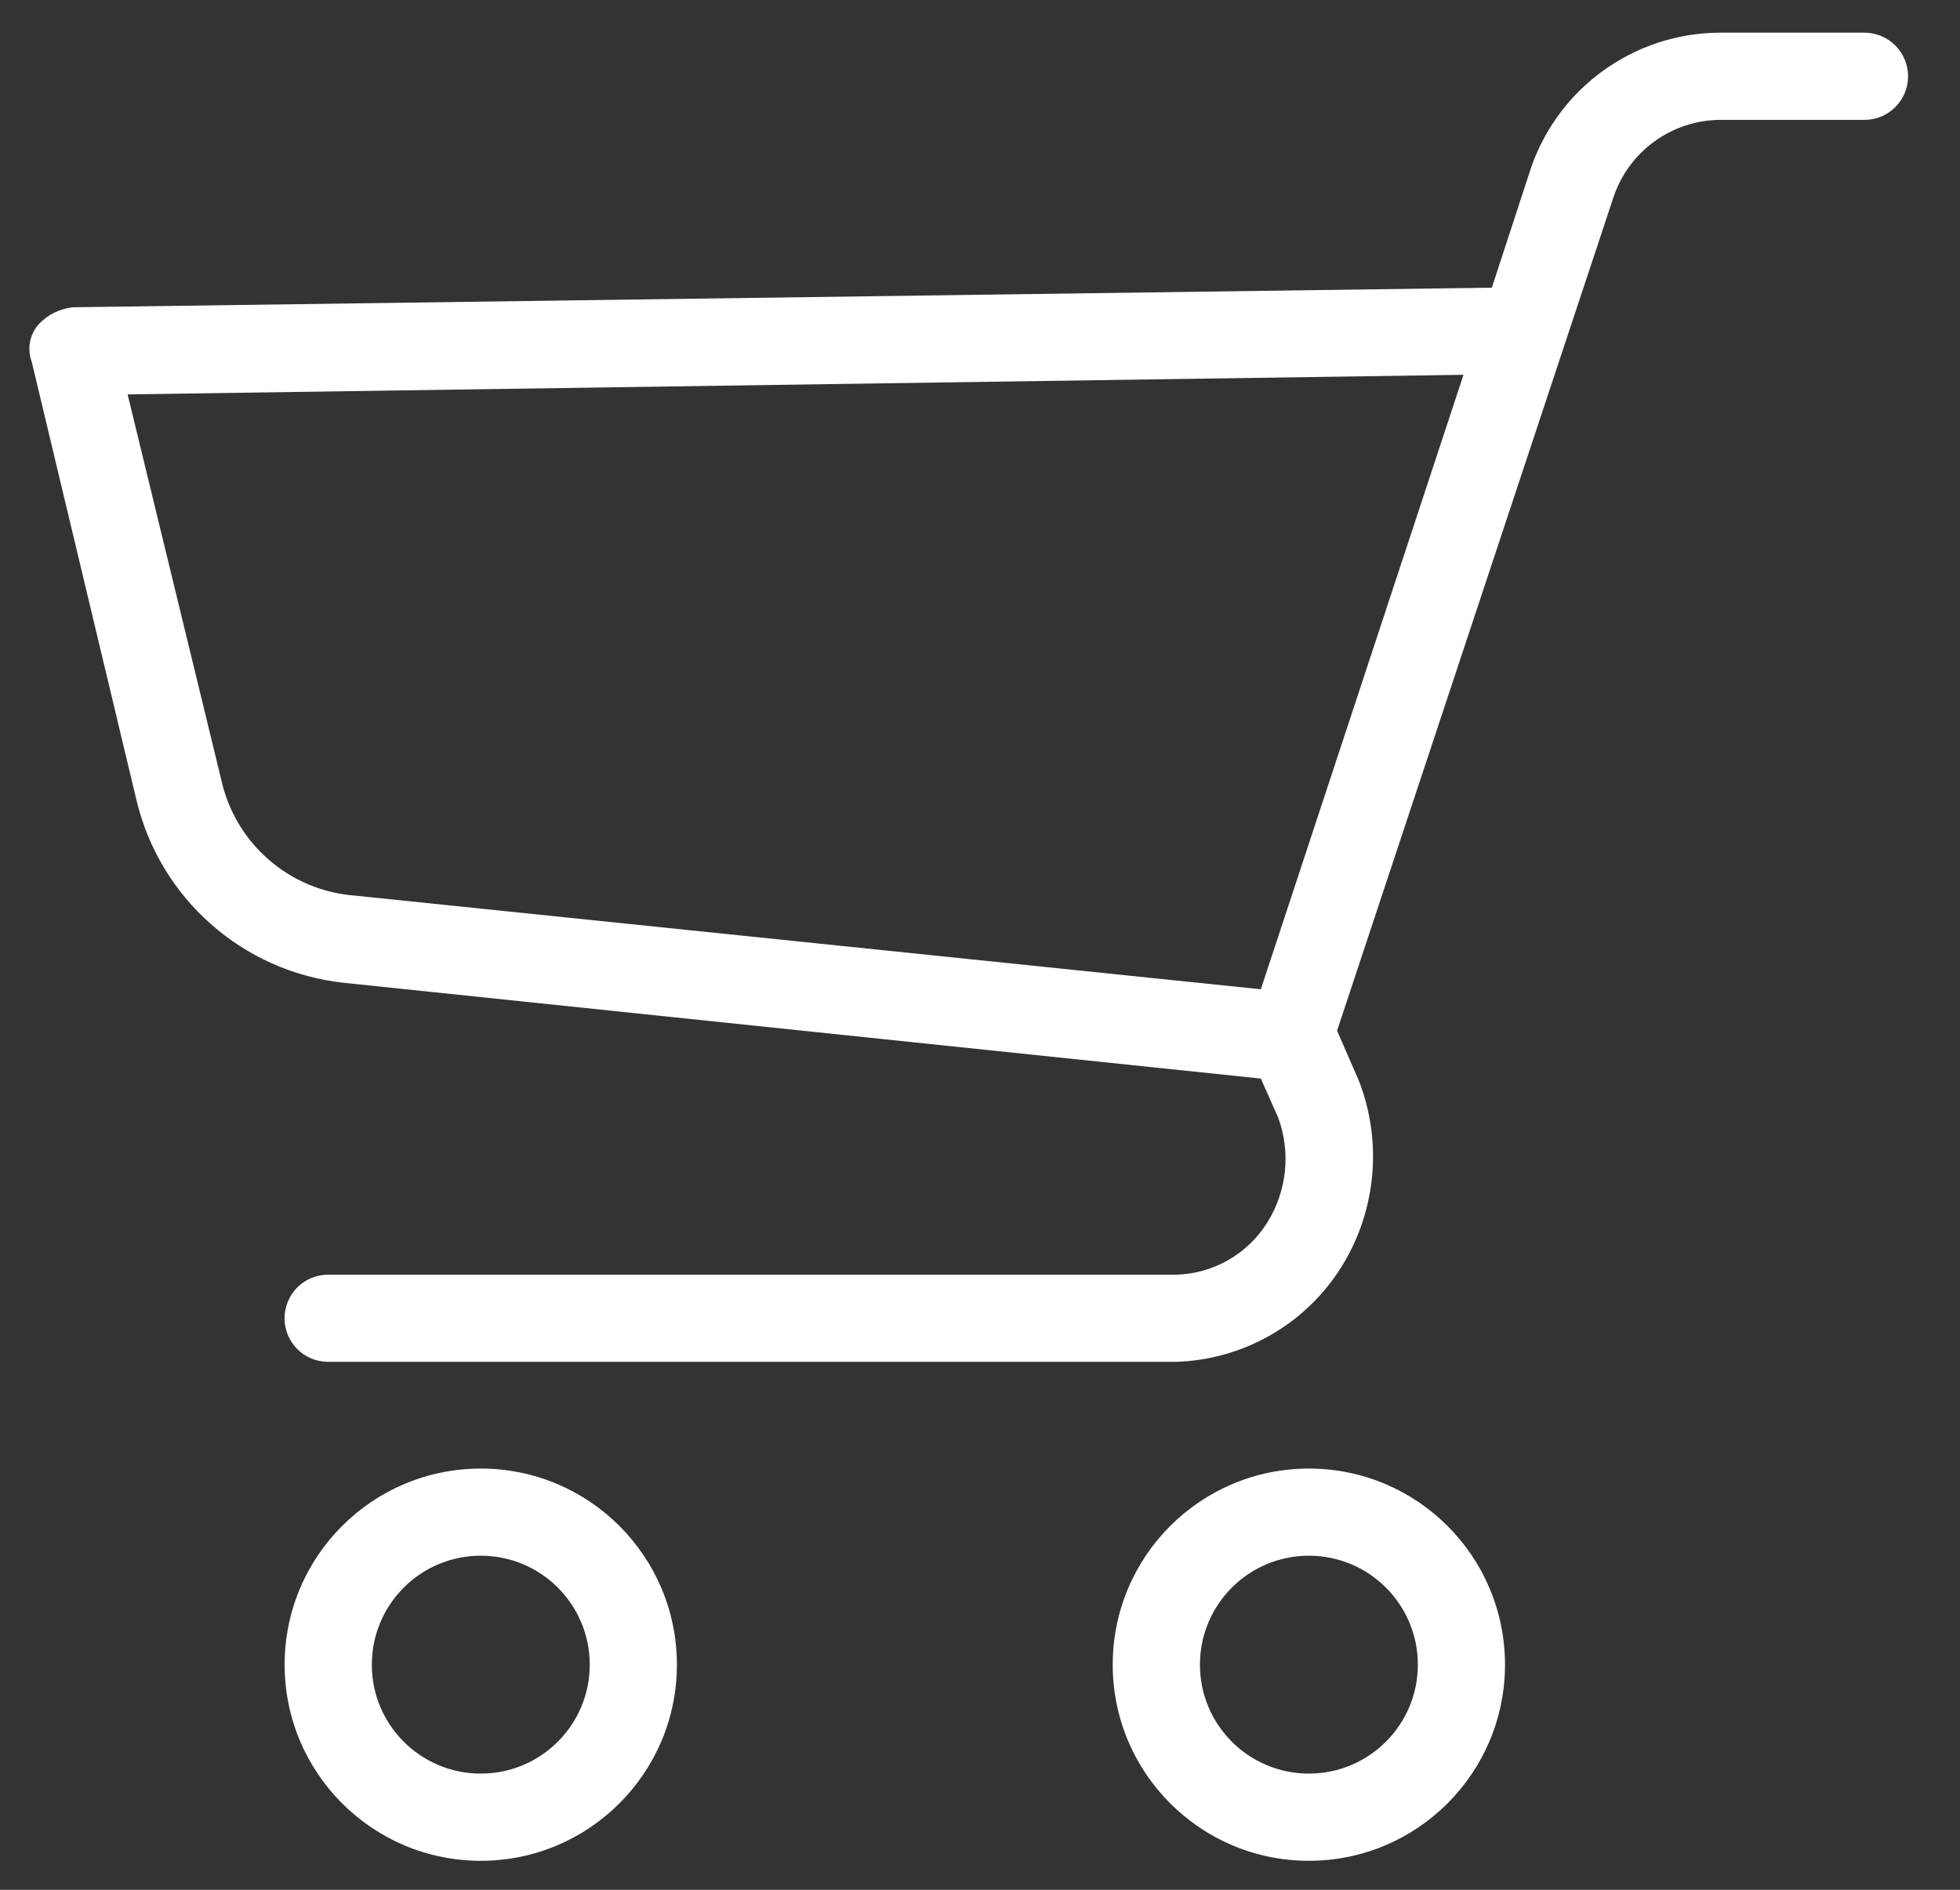
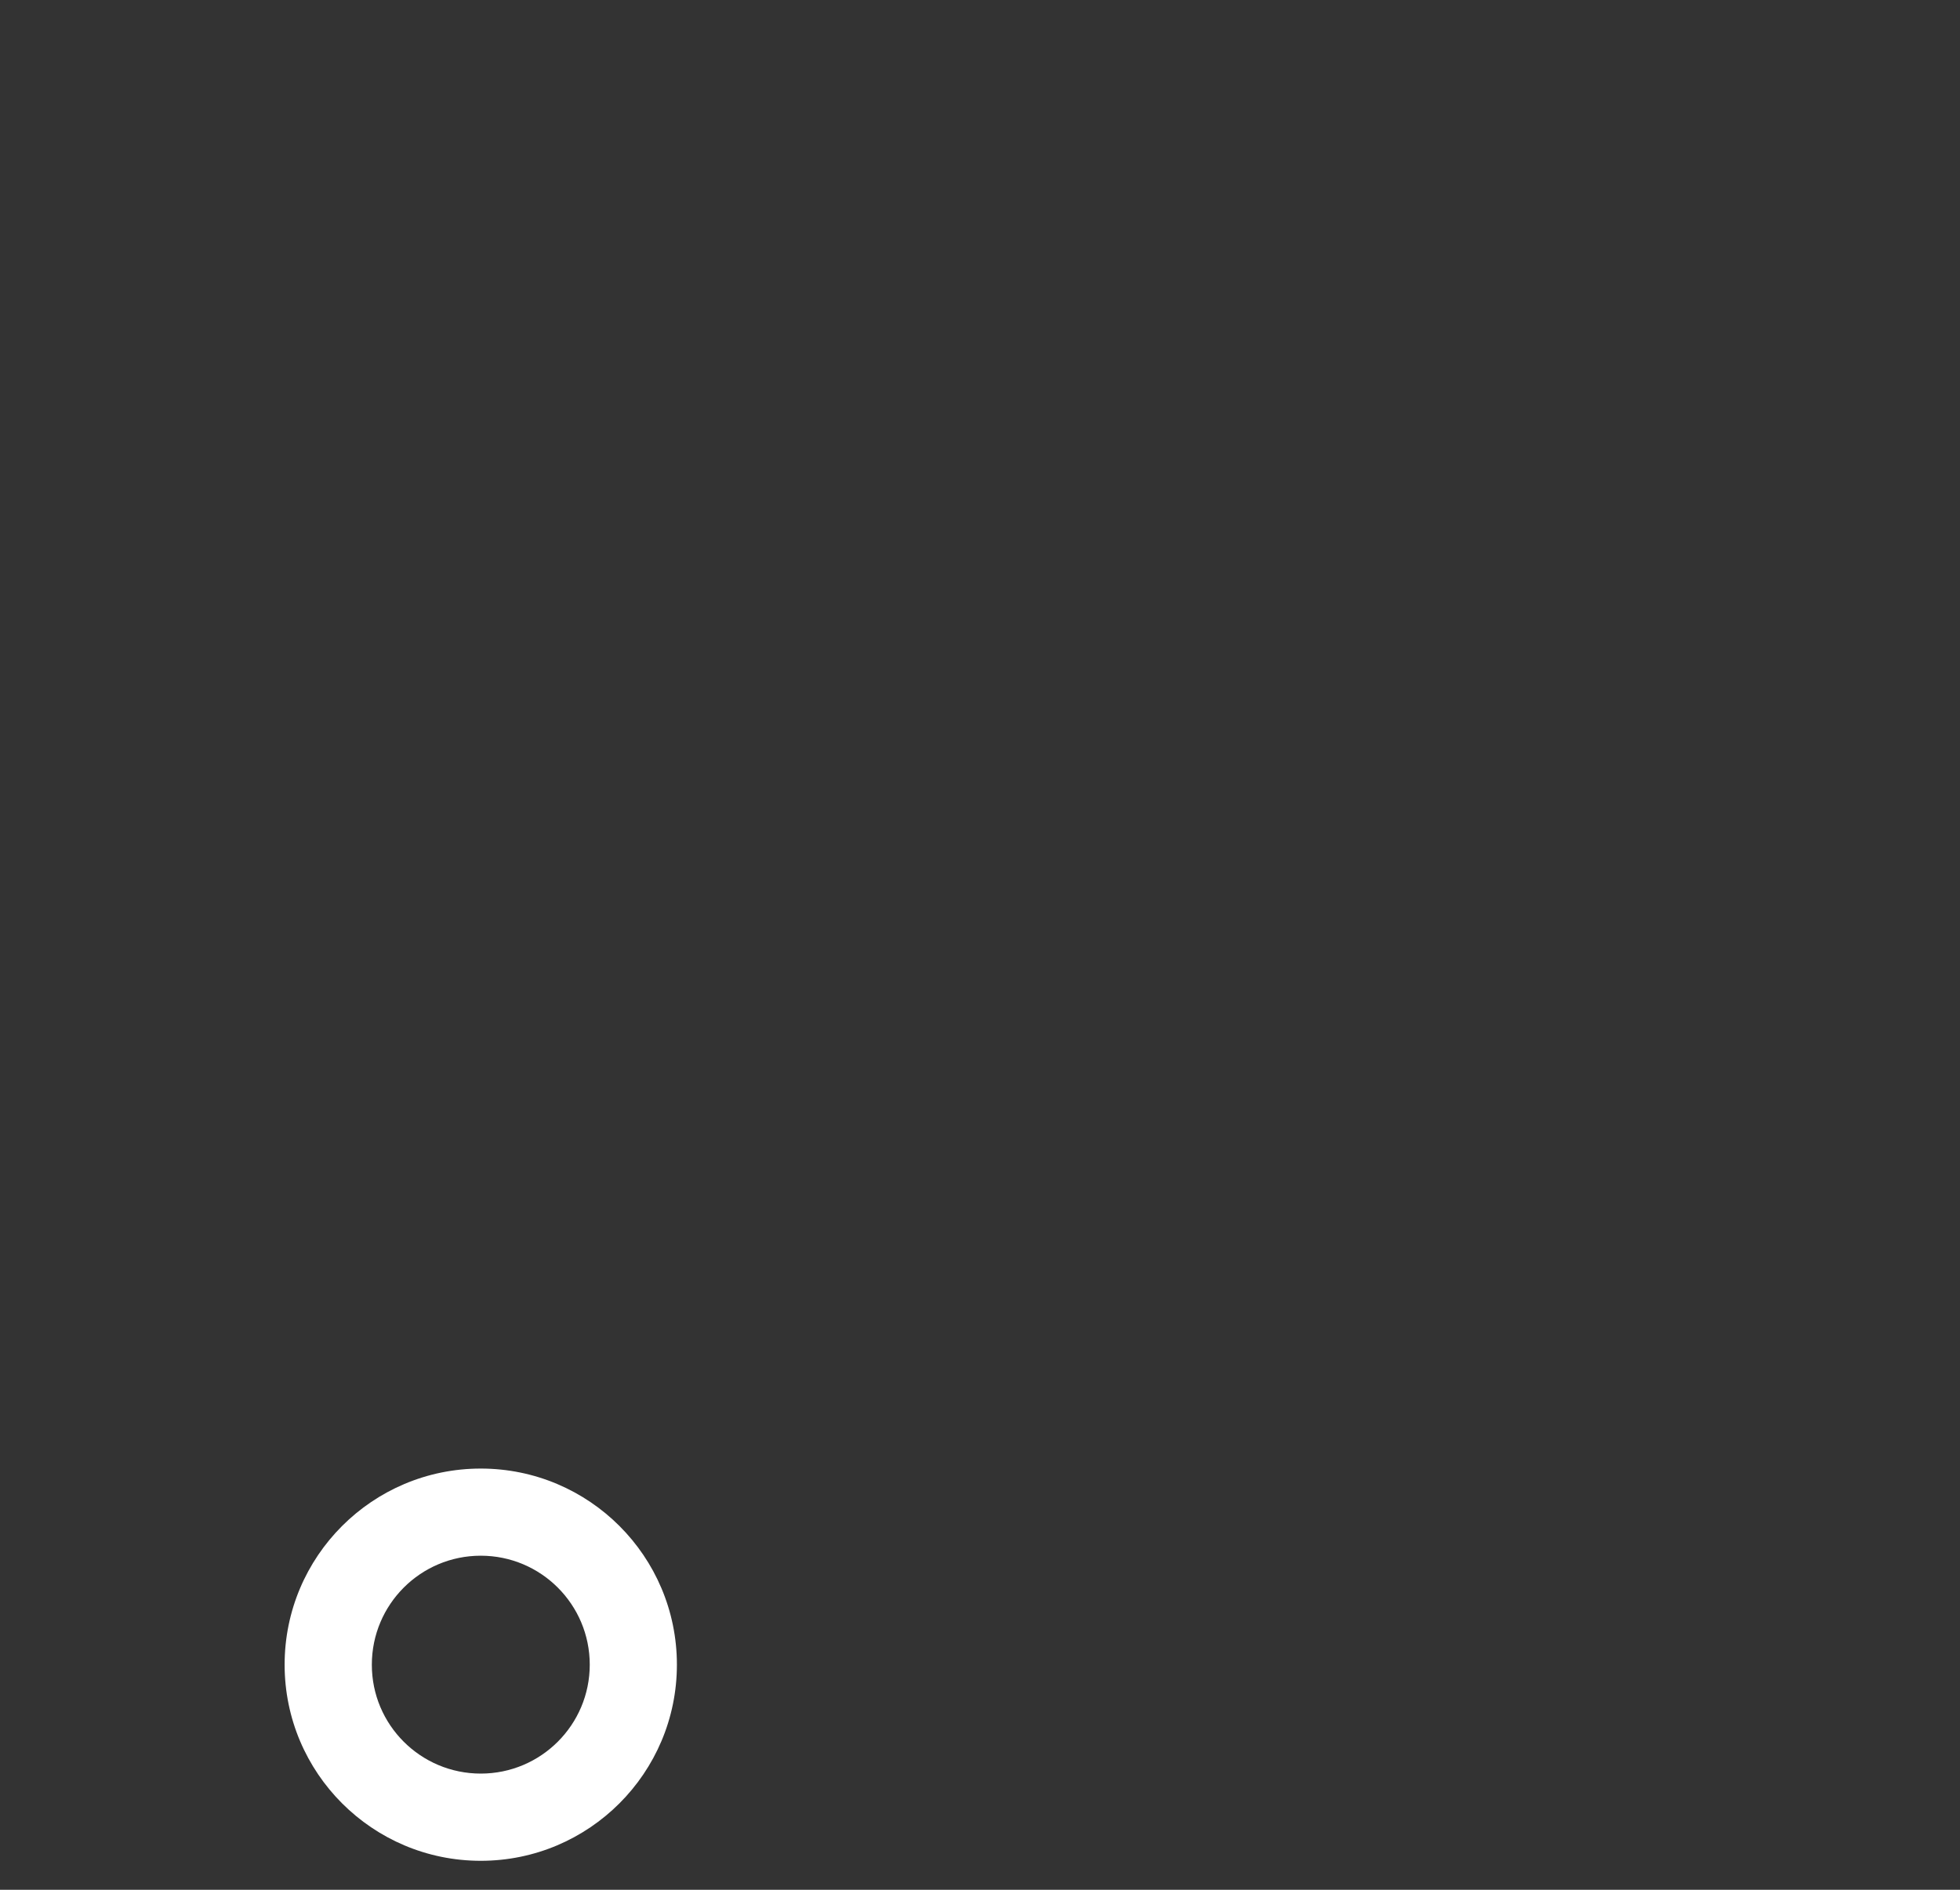
<svg xmlns="http://www.w3.org/2000/svg" width="28" height="27" viewBox="0 0 28 27" fill="none">
  <rect x="0" y="0" width="28" height="27" fill="#333333" stroke="none" />
-   <path d="M18.698 20.982C20.246 20.982 21.5 22.236 21.5 23.784C21.5 25.331 20.246 26.586 18.698 26.586C17.151 26.586 15.896 25.331 15.896 23.784C15.896 22.236 17.151 20.982 18.698 20.982ZM18.698 25.34C19.558 25.34 20.255 24.643 20.255 23.784C20.255 22.924 19.558 22.227 18.698 22.227C17.838 22.227 17.142 22.924 17.142 23.784C17.142 24.643 17.838 25.34 18.698 25.34Z" fill="white" />
  <path d="M6.868 20.982C8.416 20.982 9.67 22.236 9.67 23.784C9.67 25.331 8.415 26.586 6.868 26.586C5.321 26.586 4.066 25.331 4.066 23.784C4.066 22.236 5.321 20.982 6.868 20.982ZM6.868 25.34C7.728 25.34 8.425 24.643 8.425 23.784C8.425 22.924 7.728 22.227 6.868 22.227C6.008 22.227 5.312 22.924 5.312 23.784C5.311 24.643 6.008 25.34 6.868 25.34Z" fill="white" />
-   <path d="M0.547 4.639C0.677 4.497 0.854 4.409 1.045 4.39L21.312 4.11L21.872 2.397C22.267 1.253 23.339 0.48 24.549 0.467H26.635C26.979 0.467 27.258 0.746 27.258 1.09C27.258 1.434 26.979 1.713 26.635 1.713H24.549C23.872 1.728 23.276 2.162 23.055 2.802L19.101 14.726L19.413 15.442C19.76 16.337 19.656 17.345 19.132 18.15C18.614 18.941 17.743 19.429 16.798 19.457H4.687C4.343 19.457 4.065 19.179 4.065 18.835C4.065 18.491 4.343 18.212 4.687 18.212H16.798C17.331 18.199 17.823 17.918 18.105 17.465C18.384 17.018 18.442 16.466 18.261 15.971L18.012 15.41L4.905 14.041C3.466 13.882 2.281 12.835 1.948 11.425L0.453 5.168C0.386 4.988 0.422 4.785 0.547 4.639ZM3.162 11.145C3.364 12.053 4.134 12.722 5.061 12.795L18.012 14.134L20.907 5.355L1.823 5.635L3.162 11.145Z" fill="white" />
</svg>